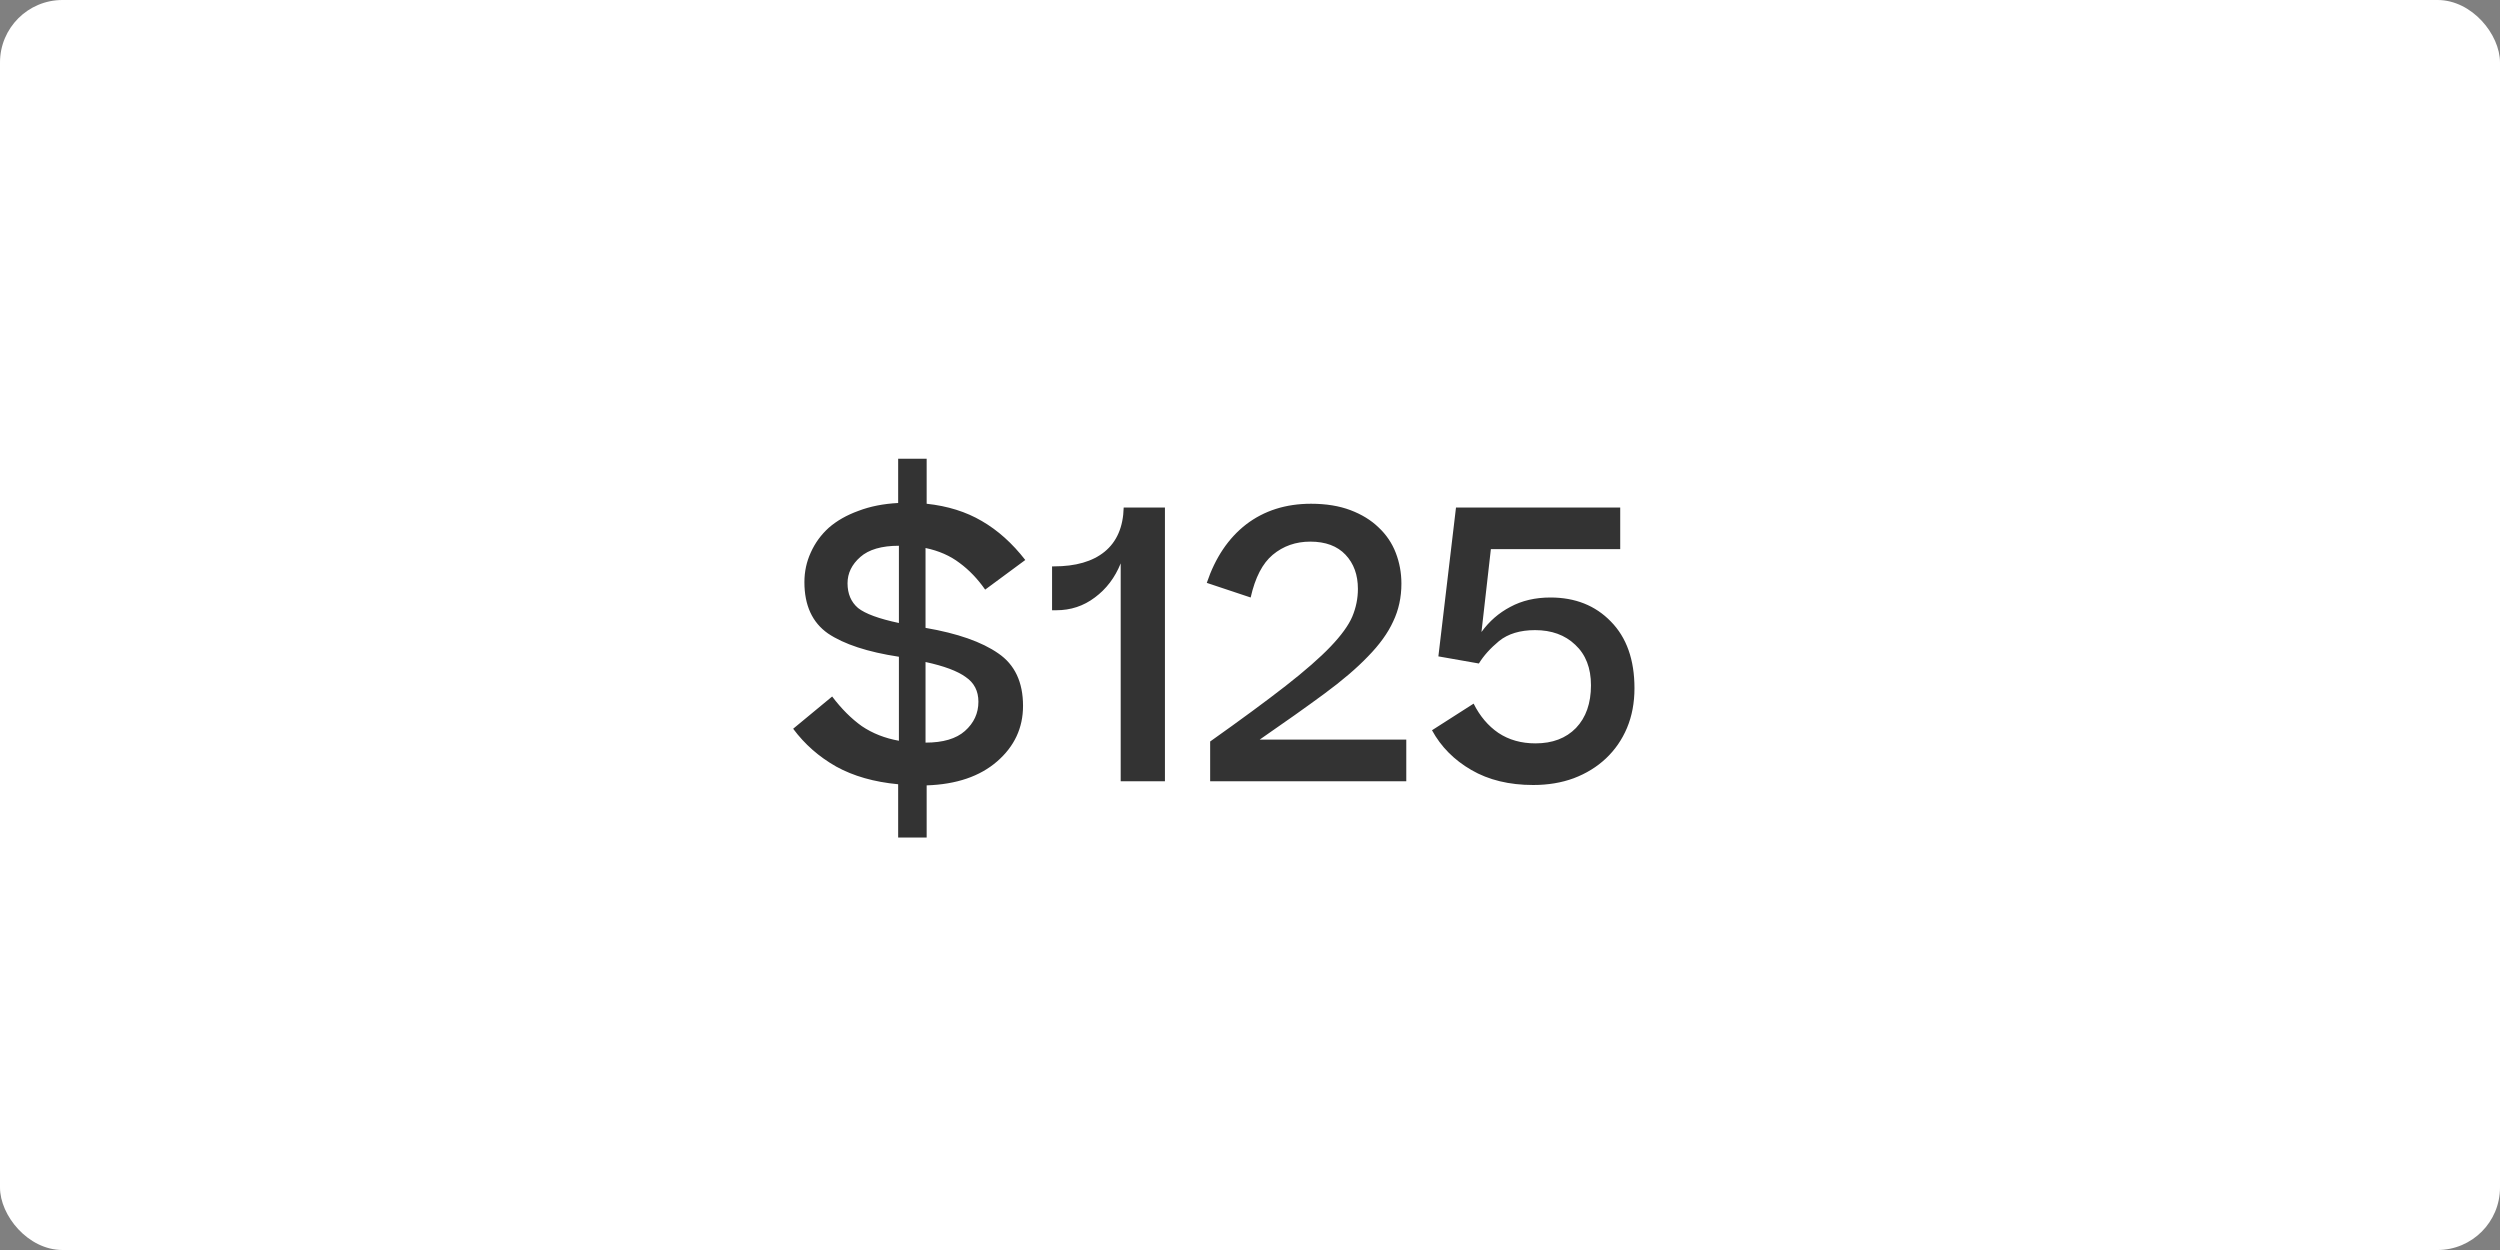
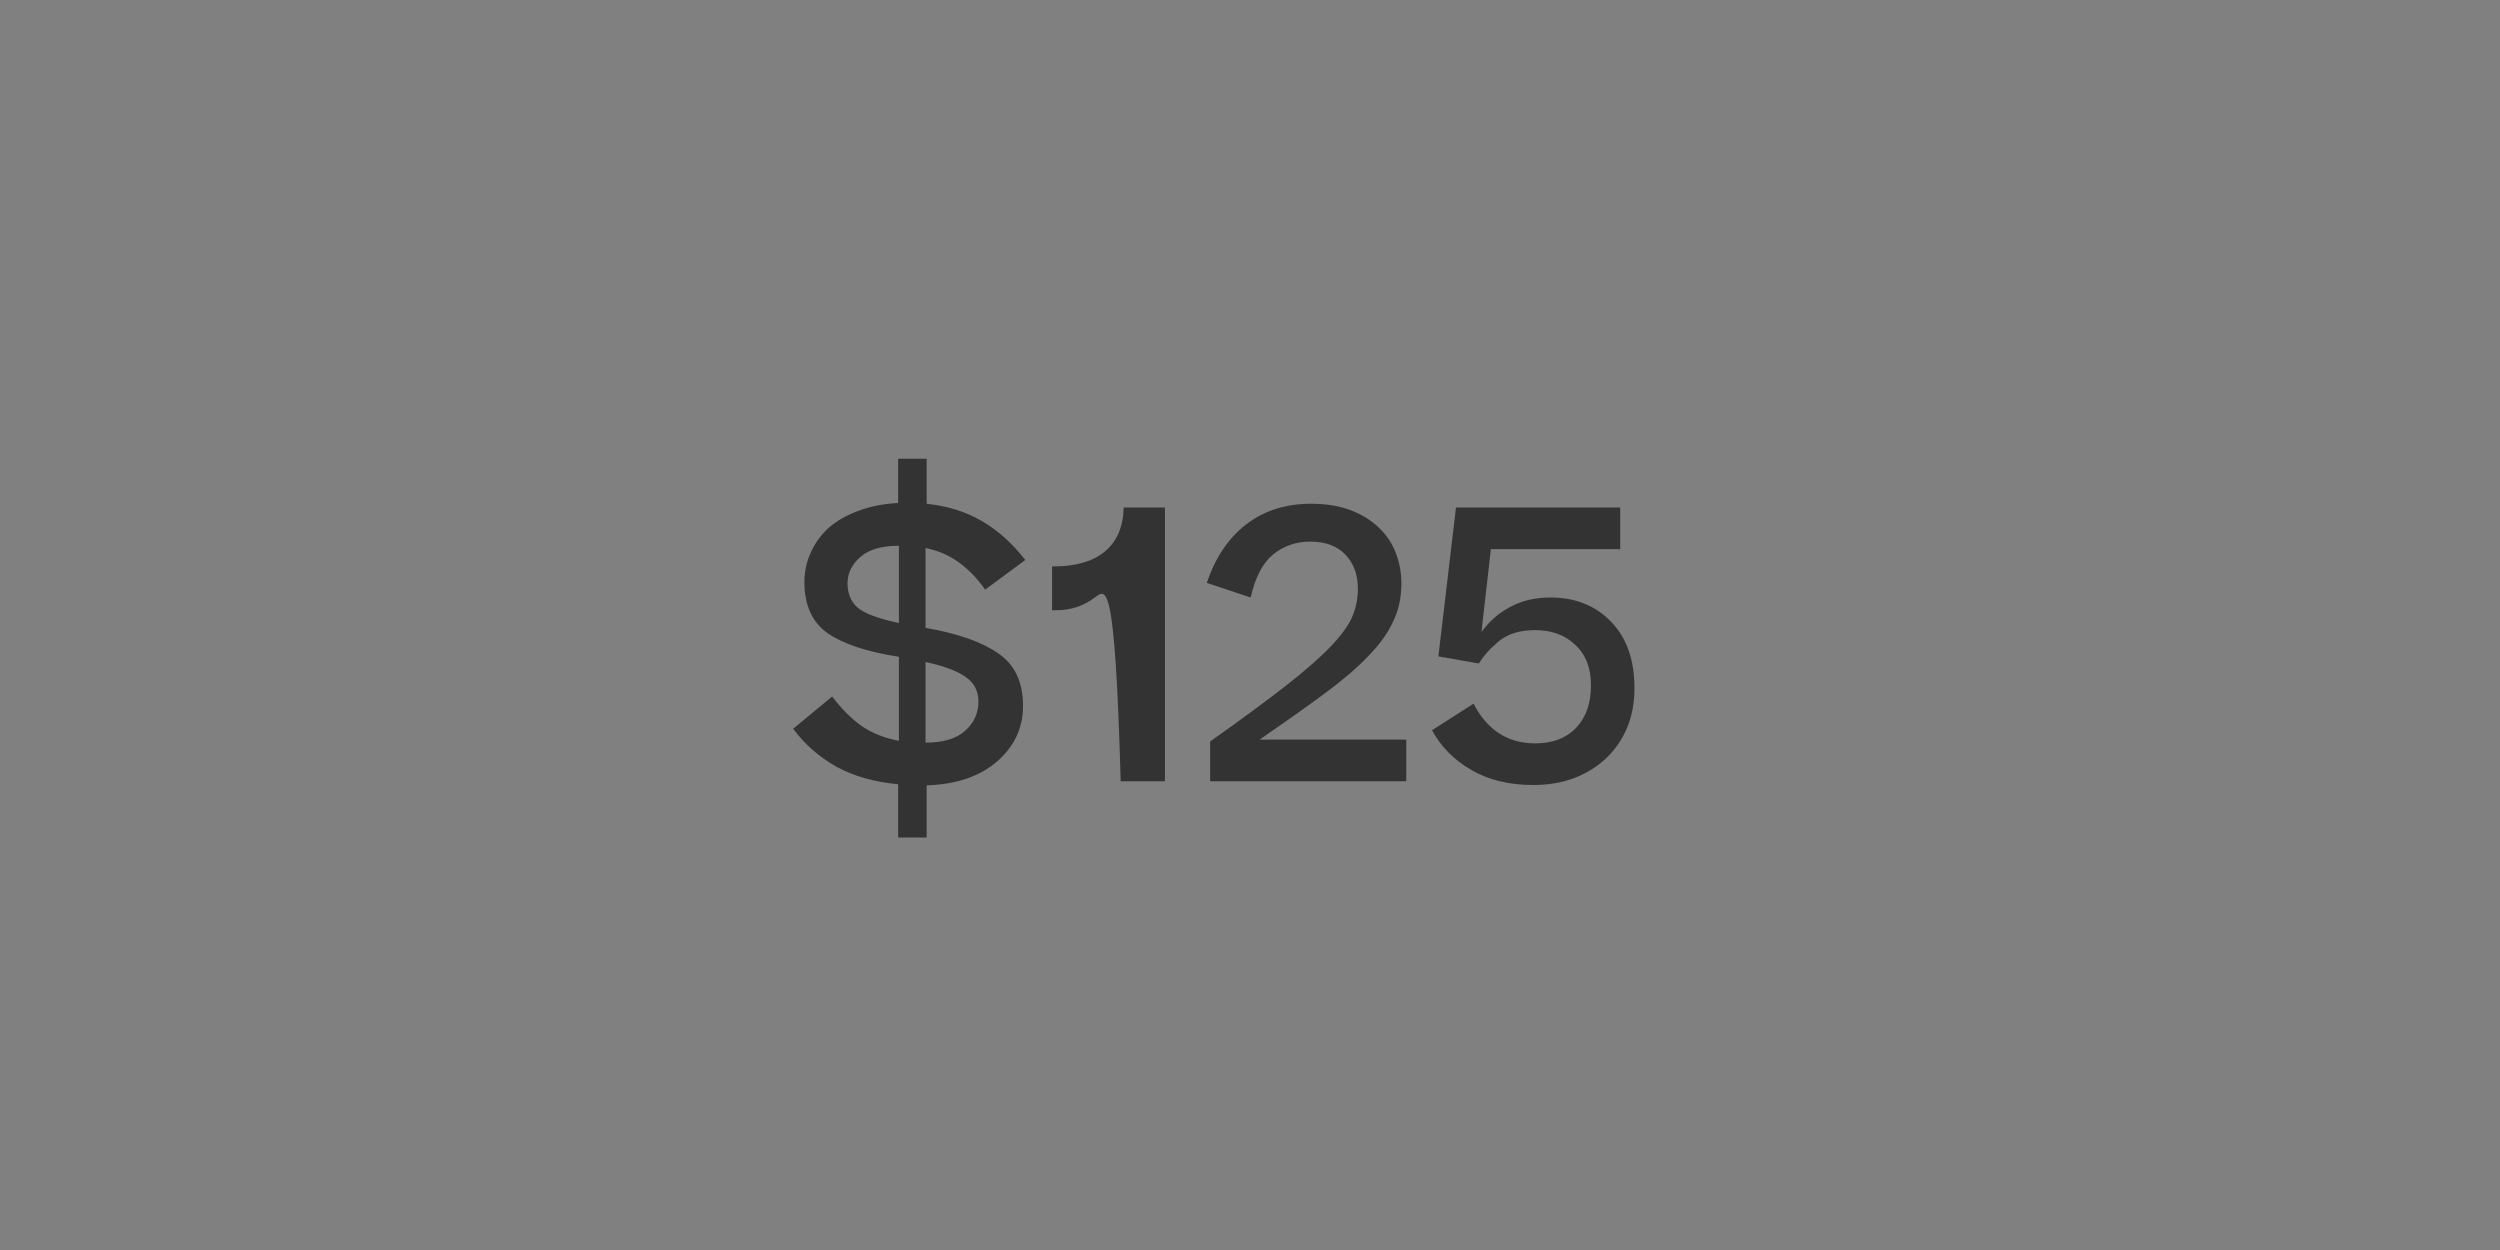
<svg xmlns="http://www.w3.org/2000/svg" width="80" height="40" viewBox="0 0 80 40" fill="none">
  <rect x="0" y="0" width="80" height="40" fill="#808080" stroke="none" />
-   <rect width="80" height="40" rx="2" fill="white" />
-   <path d="M25.381 23.32L26.629 22.288C26.925 22.68 27.241 22.996 27.577 23.236C27.921 23.468 28.317 23.624 28.765 23.704V21.016C27.765 20.864 27.009 20.616 26.497 20.272C25.993 19.92 25.741 19.372 25.741 18.628C25.741 18.292 25.809 17.976 25.945 17.68C26.081 17.376 26.273 17.112 26.521 16.888C26.777 16.664 27.093 16.484 27.469 16.348C27.845 16.204 28.269 16.12 28.741 16.096V14.68H29.653V16.12C30.325 16.192 30.913 16.376 31.417 16.672C31.929 16.968 32.393 17.384 32.809 17.92L31.525 18.868C31.285 18.524 31.013 18.24 30.709 18.016C30.405 17.784 30.041 17.624 29.617 17.536V20.092C30.641 20.268 31.417 20.54 31.945 20.908C32.473 21.268 32.737 21.828 32.737 22.588C32.737 23.292 32.461 23.884 31.909 24.364C31.357 24.844 30.605 25.1 29.653 25.132V26.8H28.741V25.096C27.973 25.024 27.313 24.836 26.761 24.532C26.209 24.22 25.749 23.816 25.381 23.32ZM27.121 18.664C27.121 19 27.233 19.264 27.457 19.456C27.689 19.64 28.125 19.8 28.765 19.936V17.464C28.213 17.464 27.801 17.584 27.529 17.824C27.257 18.064 27.121 18.344 27.121 18.664ZM31.309 22.456C31.309 22.112 31.173 21.848 30.901 21.664C30.637 21.472 30.209 21.312 29.617 21.184V23.764C30.177 23.764 30.597 23.64 30.877 23.392C31.165 23.136 31.309 22.824 31.309 22.456ZM37.278 16.24V25H35.862V18.028C35.678 18.484 35.402 18.848 35.034 19.12C34.674 19.392 34.262 19.528 33.798 19.528H33.666V18.124H33.726C34.422 18.124 34.962 17.968 35.346 17.656C35.738 17.336 35.942 16.864 35.958 16.24H37.278ZM41.953 16.12C42.433 16.12 42.853 16.188 43.213 16.324C43.573 16.46 43.873 16.644 44.113 16.876C44.361 17.108 44.545 17.38 44.665 17.692C44.785 18.004 44.845 18.332 44.845 18.676C44.845 19.116 44.757 19.52 44.581 19.888C44.413 20.256 44.145 20.628 43.777 21.004C43.417 21.38 42.949 21.78 42.373 22.204C41.797 22.628 41.109 23.116 40.309 23.668H45.001V25H38.725V23.728C39.717 23.024 40.521 22.432 41.137 21.952C41.761 21.464 42.241 21.044 42.577 20.692C42.921 20.332 43.153 20.012 43.273 19.732C43.393 19.444 43.453 19.148 43.453 18.844C43.453 18.396 43.321 18.032 43.057 17.752C42.793 17.472 42.417 17.332 41.929 17.332C41.465 17.332 41.065 17.472 40.729 17.752C40.401 18.024 40.165 18.48 40.021 19.12L38.617 18.652C38.889 17.844 39.309 17.22 39.877 16.78C40.453 16.34 41.145 16.12 41.953 16.12ZM52.303 22.024C52.303 22.488 52.224 22.912 52.063 23.296C51.904 23.672 51.679 23.996 51.392 24.268C51.103 24.54 50.76 24.752 50.359 24.904C49.968 25.048 49.535 25.12 49.063 25.12C48.295 25.12 47.636 24.96 47.084 24.64C46.532 24.32 46.111 23.896 45.824 23.368L47.156 22.516C47.355 22.916 47.62 23.228 47.947 23.452C48.283 23.676 48.679 23.788 49.136 23.788C49.679 23.788 50.111 23.624 50.431 23.296C50.752 22.96 50.911 22.504 50.911 21.928C50.911 21.376 50.743 20.944 50.407 20.632C50.08 20.32 49.651 20.164 49.123 20.164C48.644 20.164 48.26 20.28 47.971 20.512C47.691 20.744 47.475 20.984 47.324 21.232L46.028 21.004L46.592 16.24H51.847V17.572H47.708L47.407 20.224C47.656 19.88 47.964 19.612 48.331 19.42C48.7 19.22 49.127 19.12 49.615 19.12C50.407 19.12 51.051 19.376 51.547 19.888C52.051 20.4 52.303 21.112 52.303 22.024Z" fill="#333333" />
+   <path d="M25.381 23.32L26.629 22.288C26.925 22.68 27.241 22.996 27.577 23.236C27.921 23.468 28.317 23.624 28.765 23.704V21.016C27.765 20.864 27.009 20.616 26.497 20.272C25.993 19.92 25.741 19.372 25.741 18.628C25.741 18.292 25.809 17.976 25.945 17.68C26.081 17.376 26.273 17.112 26.521 16.888C26.777 16.664 27.093 16.484 27.469 16.348C27.845 16.204 28.269 16.12 28.741 16.096V14.68H29.653V16.12C30.325 16.192 30.913 16.376 31.417 16.672C31.929 16.968 32.393 17.384 32.809 17.92L31.525 18.868C31.285 18.524 31.013 18.24 30.709 18.016C30.405 17.784 30.041 17.624 29.617 17.536V20.092C30.641 20.268 31.417 20.54 31.945 20.908C32.473 21.268 32.737 21.828 32.737 22.588C32.737 23.292 32.461 23.884 31.909 24.364C31.357 24.844 30.605 25.1 29.653 25.132V26.8H28.741V25.096C27.973 25.024 27.313 24.836 26.761 24.532C26.209 24.22 25.749 23.816 25.381 23.32ZM27.121 18.664C27.121 19 27.233 19.264 27.457 19.456C27.689 19.64 28.125 19.8 28.765 19.936V17.464C28.213 17.464 27.801 17.584 27.529 17.824C27.257 18.064 27.121 18.344 27.121 18.664ZM31.309 22.456C31.309 22.112 31.173 21.848 30.901 21.664C30.637 21.472 30.209 21.312 29.617 21.184V23.764C30.177 23.764 30.597 23.64 30.877 23.392C31.165 23.136 31.309 22.824 31.309 22.456ZM37.278 16.24V25H35.862C35.678 18.484 35.402 18.848 35.034 19.12C34.674 19.392 34.262 19.528 33.798 19.528H33.666V18.124H33.726C34.422 18.124 34.962 17.968 35.346 17.656C35.738 17.336 35.942 16.864 35.958 16.24H37.278ZM41.953 16.12C42.433 16.12 42.853 16.188 43.213 16.324C43.573 16.46 43.873 16.644 44.113 16.876C44.361 17.108 44.545 17.38 44.665 17.692C44.785 18.004 44.845 18.332 44.845 18.676C44.845 19.116 44.757 19.52 44.581 19.888C44.413 20.256 44.145 20.628 43.777 21.004C43.417 21.38 42.949 21.78 42.373 22.204C41.797 22.628 41.109 23.116 40.309 23.668H45.001V25H38.725V23.728C39.717 23.024 40.521 22.432 41.137 21.952C41.761 21.464 42.241 21.044 42.577 20.692C42.921 20.332 43.153 20.012 43.273 19.732C43.393 19.444 43.453 19.148 43.453 18.844C43.453 18.396 43.321 18.032 43.057 17.752C42.793 17.472 42.417 17.332 41.929 17.332C41.465 17.332 41.065 17.472 40.729 17.752C40.401 18.024 40.165 18.48 40.021 19.12L38.617 18.652C38.889 17.844 39.309 17.22 39.877 16.78C40.453 16.34 41.145 16.12 41.953 16.12ZM52.303 22.024C52.303 22.488 52.224 22.912 52.063 23.296C51.904 23.672 51.679 23.996 51.392 24.268C51.103 24.54 50.76 24.752 50.359 24.904C49.968 25.048 49.535 25.12 49.063 25.12C48.295 25.12 47.636 24.96 47.084 24.64C46.532 24.32 46.111 23.896 45.824 23.368L47.156 22.516C47.355 22.916 47.62 23.228 47.947 23.452C48.283 23.676 48.679 23.788 49.136 23.788C49.679 23.788 50.111 23.624 50.431 23.296C50.752 22.96 50.911 22.504 50.911 21.928C50.911 21.376 50.743 20.944 50.407 20.632C50.08 20.32 49.651 20.164 49.123 20.164C48.644 20.164 48.26 20.28 47.971 20.512C47.691 20.744 47.475 20.984 47.324 21.232L46.028 21.004L46.592 16.24H51.847V17.572H47.708L47.407 20.224C47.656 19.88 47.964 19.612 48.331 19.42C48.7 19.22 49.127 19.12 49.615 19.12C50.407 19.12 51.051 19.376 51.547 19.888C52.051 20.4 52.303 21.112 52.303 22.024Z" fill="#333333" />
</svg>